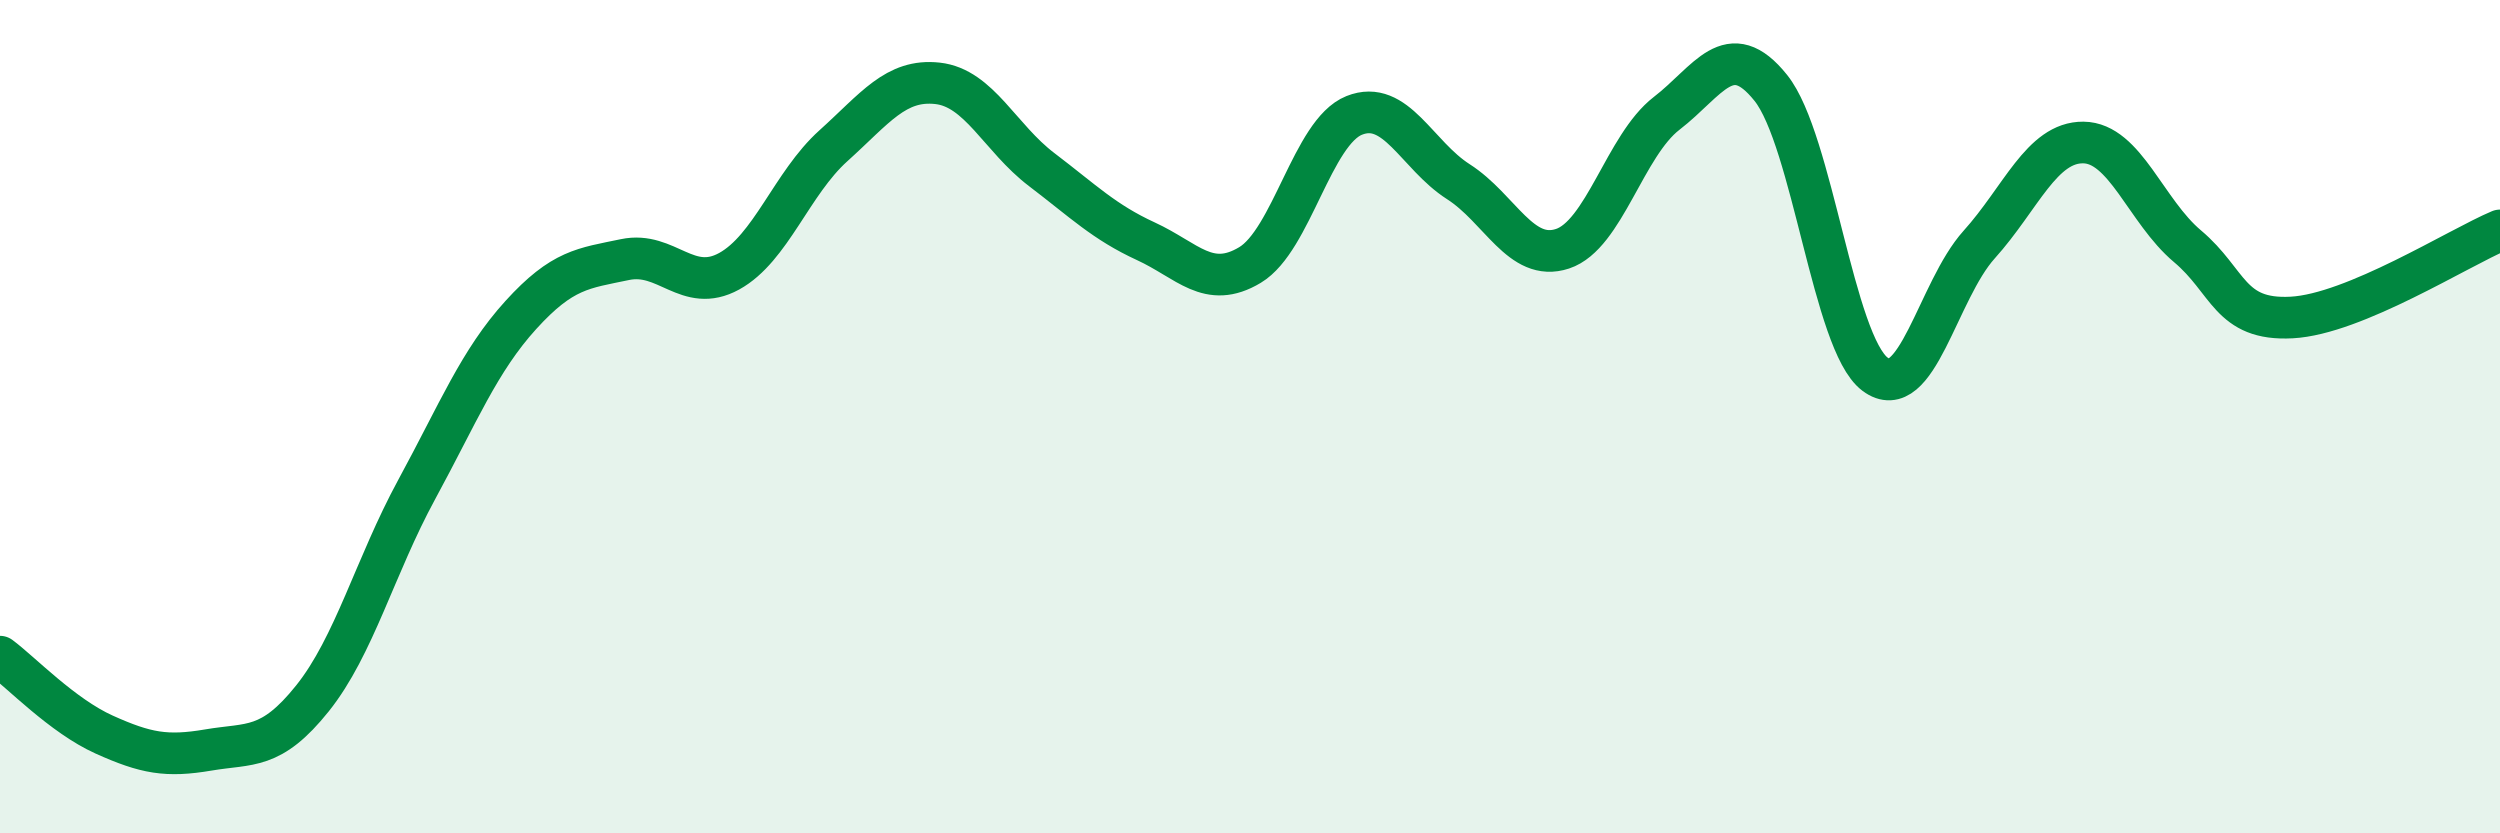
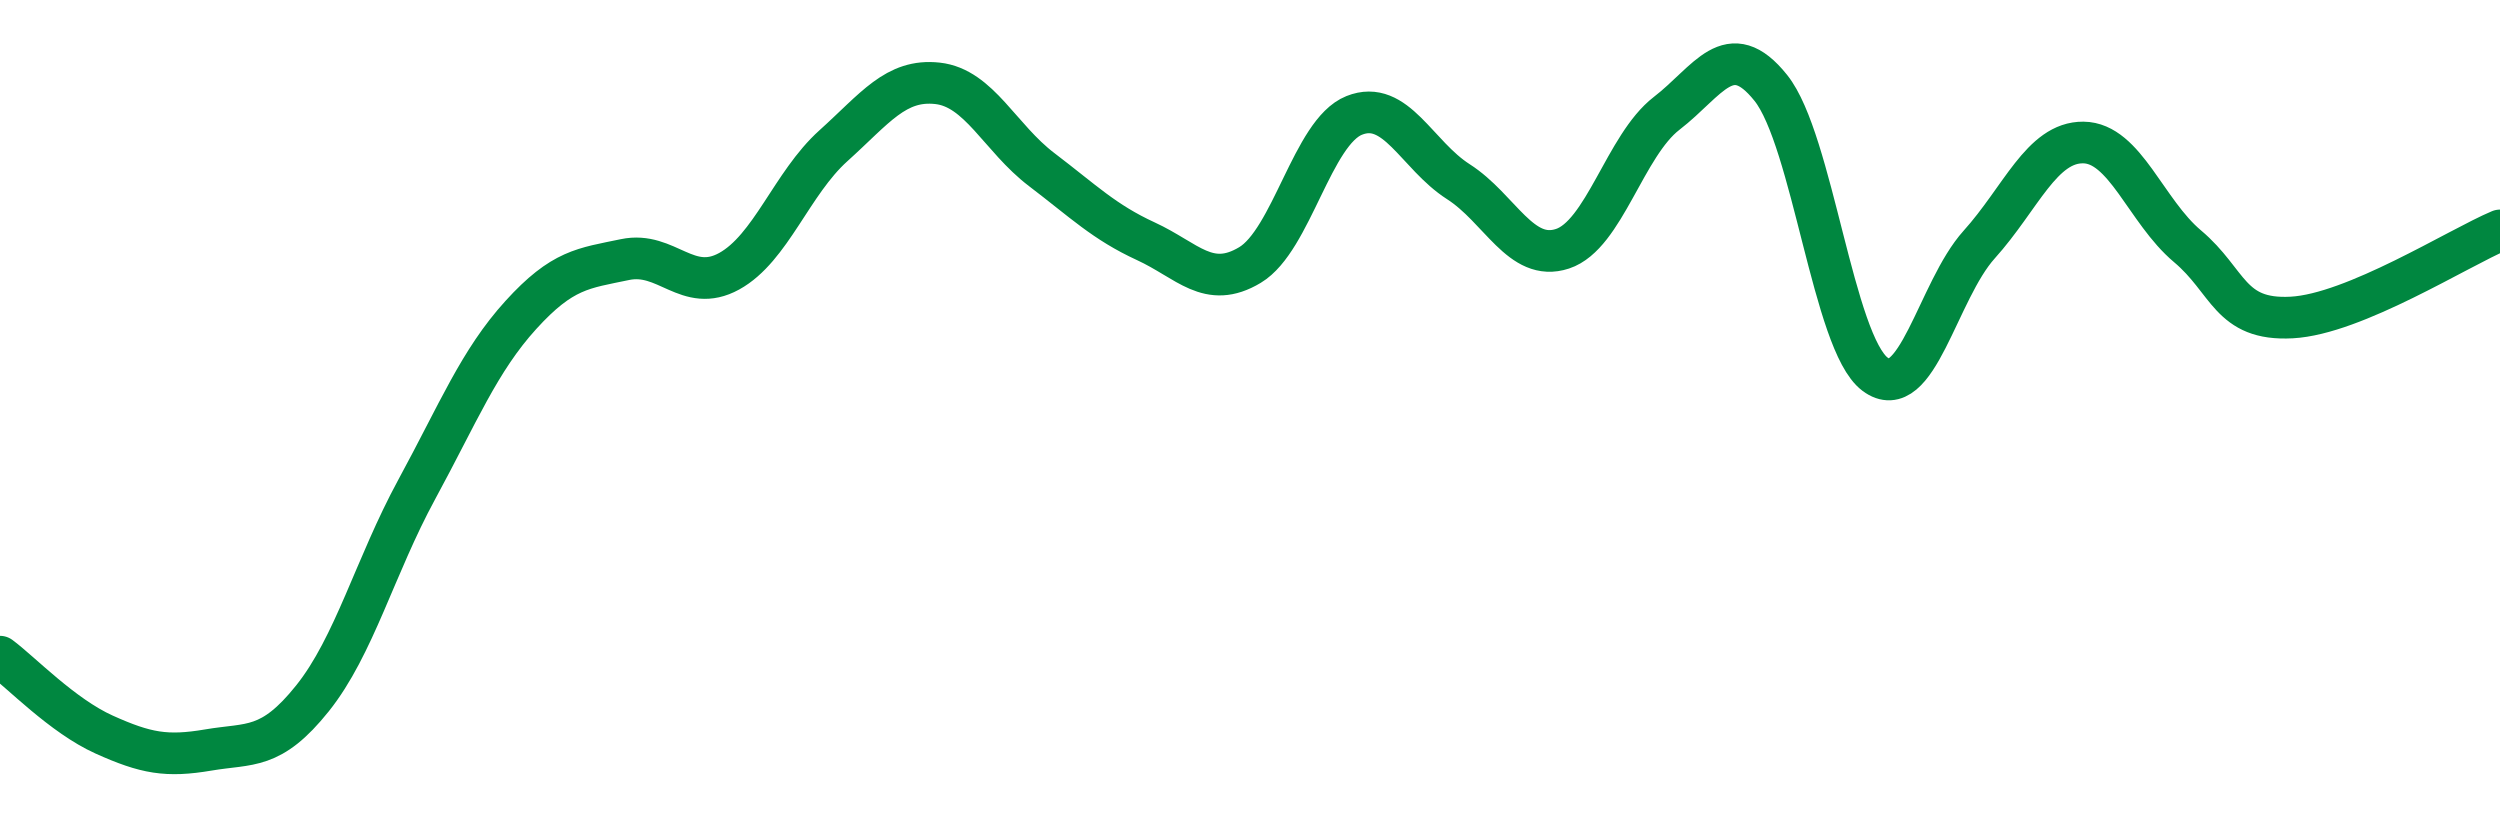
<svg xmlns="http://www.w3.org/2000/svg" width="60" height="20" viewBox="0 0 60 20">
-   <path d="M 0,15.76 C 0.5,16.13 1.5,17.18 2.5,17.63 C 3.5,18.08 4,18.17 5,18 C 6,17.83 6.5,18.01 7.5,16.76 C 8.5,15.51 9,13.59 10,11.75 C 11,9.91 11.5,8.66 12.5,7.56 C 13.5,6.46 14,6.44 15,6.23 C 16,6.02 16.5,7.06 17.5,6.51 C 18.5,5.96 19,4.4 20,3.5 C 21,2.6 21.5,1.89 22.5,2 C 23.5,2.11 24,3.31 25,4.07 C 26,4.83 26.5,5.33 27.5,5.79 C 28.5,6.25 29,6.96 30,6.36 C 31,5.76 31.5,3.17 32.5,2.77 C 33.5,2.37 34,3.72 35,4.36 C 36,5 36.5,6.3 37.5,5.97 C 38.5,5.64 39,3.49 40,2.72 C 41,1.95 41.5,0.86 42.5,2.11 C 43.5,3.36 44,8.23 45,8.98 C 46,9.73 46.5,6.98 47.5,5.87 C 48.5,4.76 49,3.41 50,3.42 C 51,3.43 51.5,5.07 52.5,5.91 C 53.5,6.75 53.5,7.7 55,7.62 C 56.5,7.54 59,5.95 60,5.53L60 20L0 20Z" fill="#008740" opacity="0.1" stroke-linecap="round" stroke-linejoin="round" />
  <path d="M 0,15.76 C 0.5,16.13 1.5,17.18 2.5,17.63 C 3.5,18.08 4,18.17 5,18 C 6,17.83 6.5,18.01 7.5,16.76 C 8.5,15.51 9,13.59 10,11.75 C 11,9.91 11.5,8.66 12.5,7.56 C 13.5,6.46 14,6.44 15,6.23 C 16,6.02 16.5,7.06 17.5,6.51 C 18.5,5.96 19,4.4 20,3.5 C 21,2.6 21.5,1.89 22.5,2 C 23.5,2.11 24,3.31 25,4.07 C 26,4.83 26.5,5.33 27.5,5.79 C 28.5,6.25 29,6.96 30,6.36 C 31,5.76 31.5,3.17 32.5,2.77 C 33.5,2.37 34,3.72 35,4.36 C 36,5 36.5,6.3 37.5,5.97 C 38.5,5.64 39,3.49 40,2.72 C 41,1.95 41.5,0.86 42.5,2.11 C 43.5,3.36 44,8.23 45,8.98 C 46,9.73 46.5,6.98 47.5,5.87 C 48.5,4.76 49,3.41 50,3.42 C 51,3.43 51.5,5.07 52.5,5.91 C 53.5,6.75 53.5,7.7 55,7.62 C 56.5,7.54 59,5.95 60,5.53" stroke="#008740" stroke-width="1" fill="none" stroke-linecap="round" stroke-linejoin="round" />
</svg>